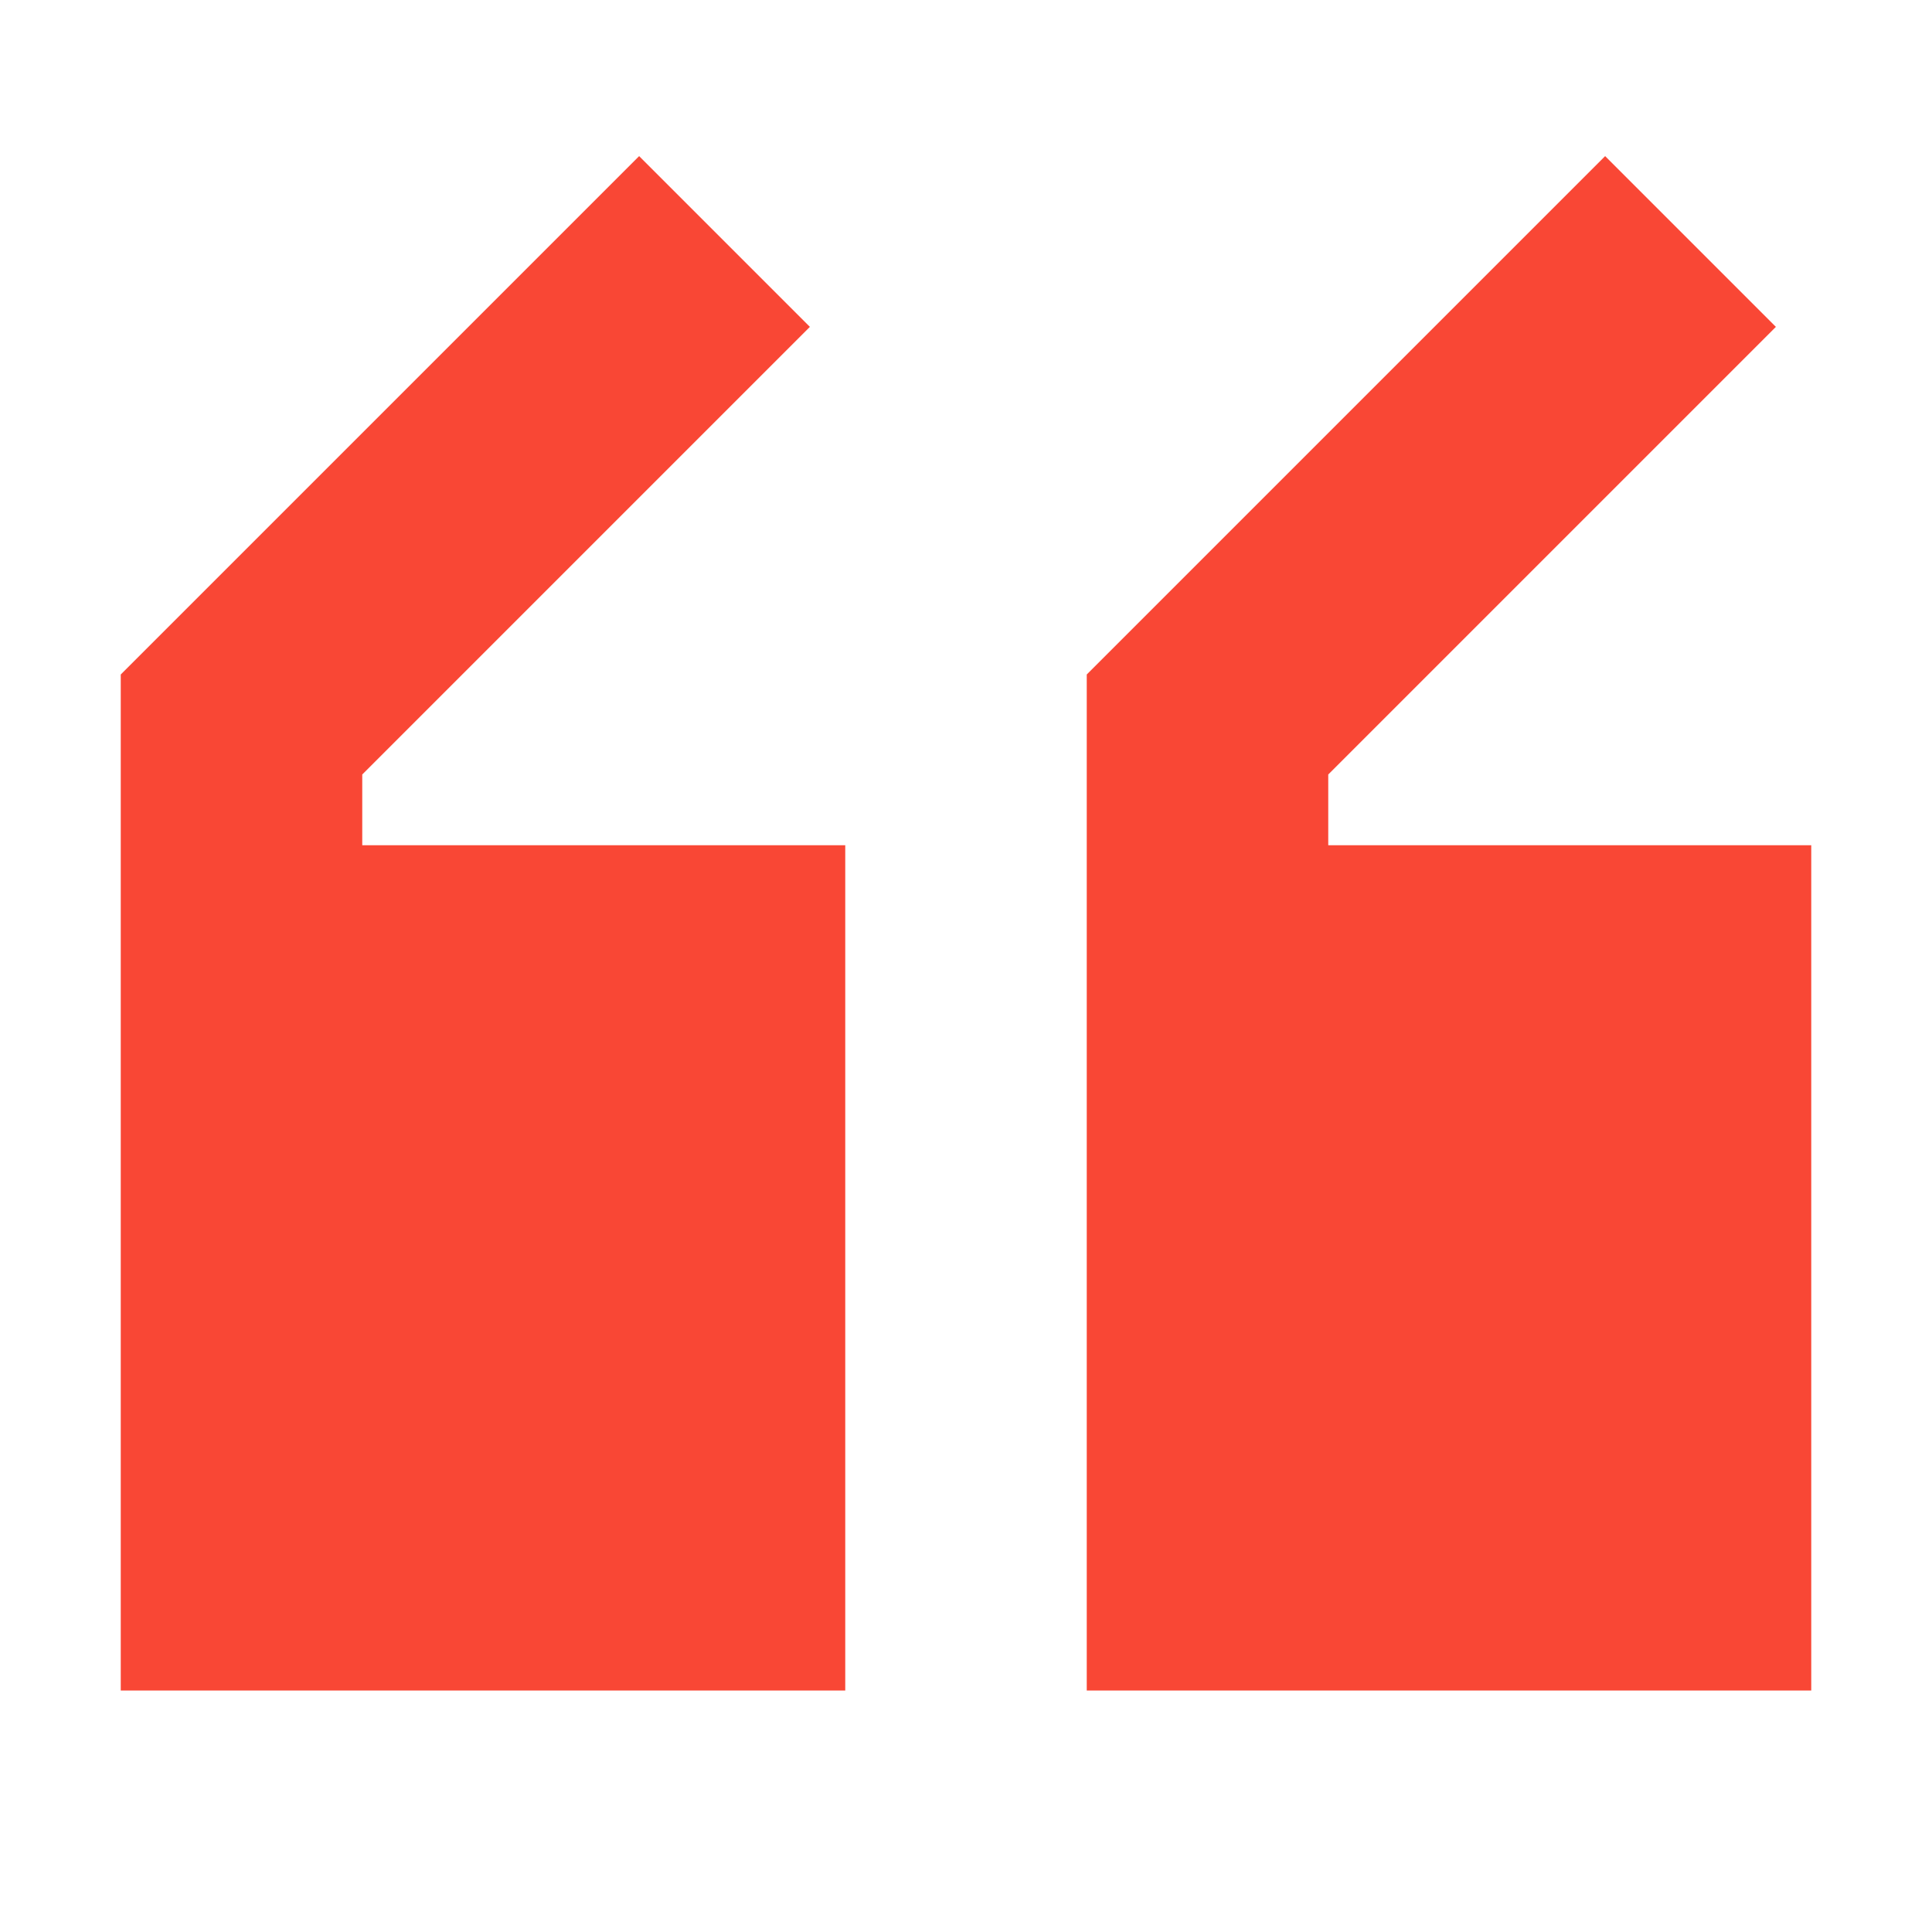
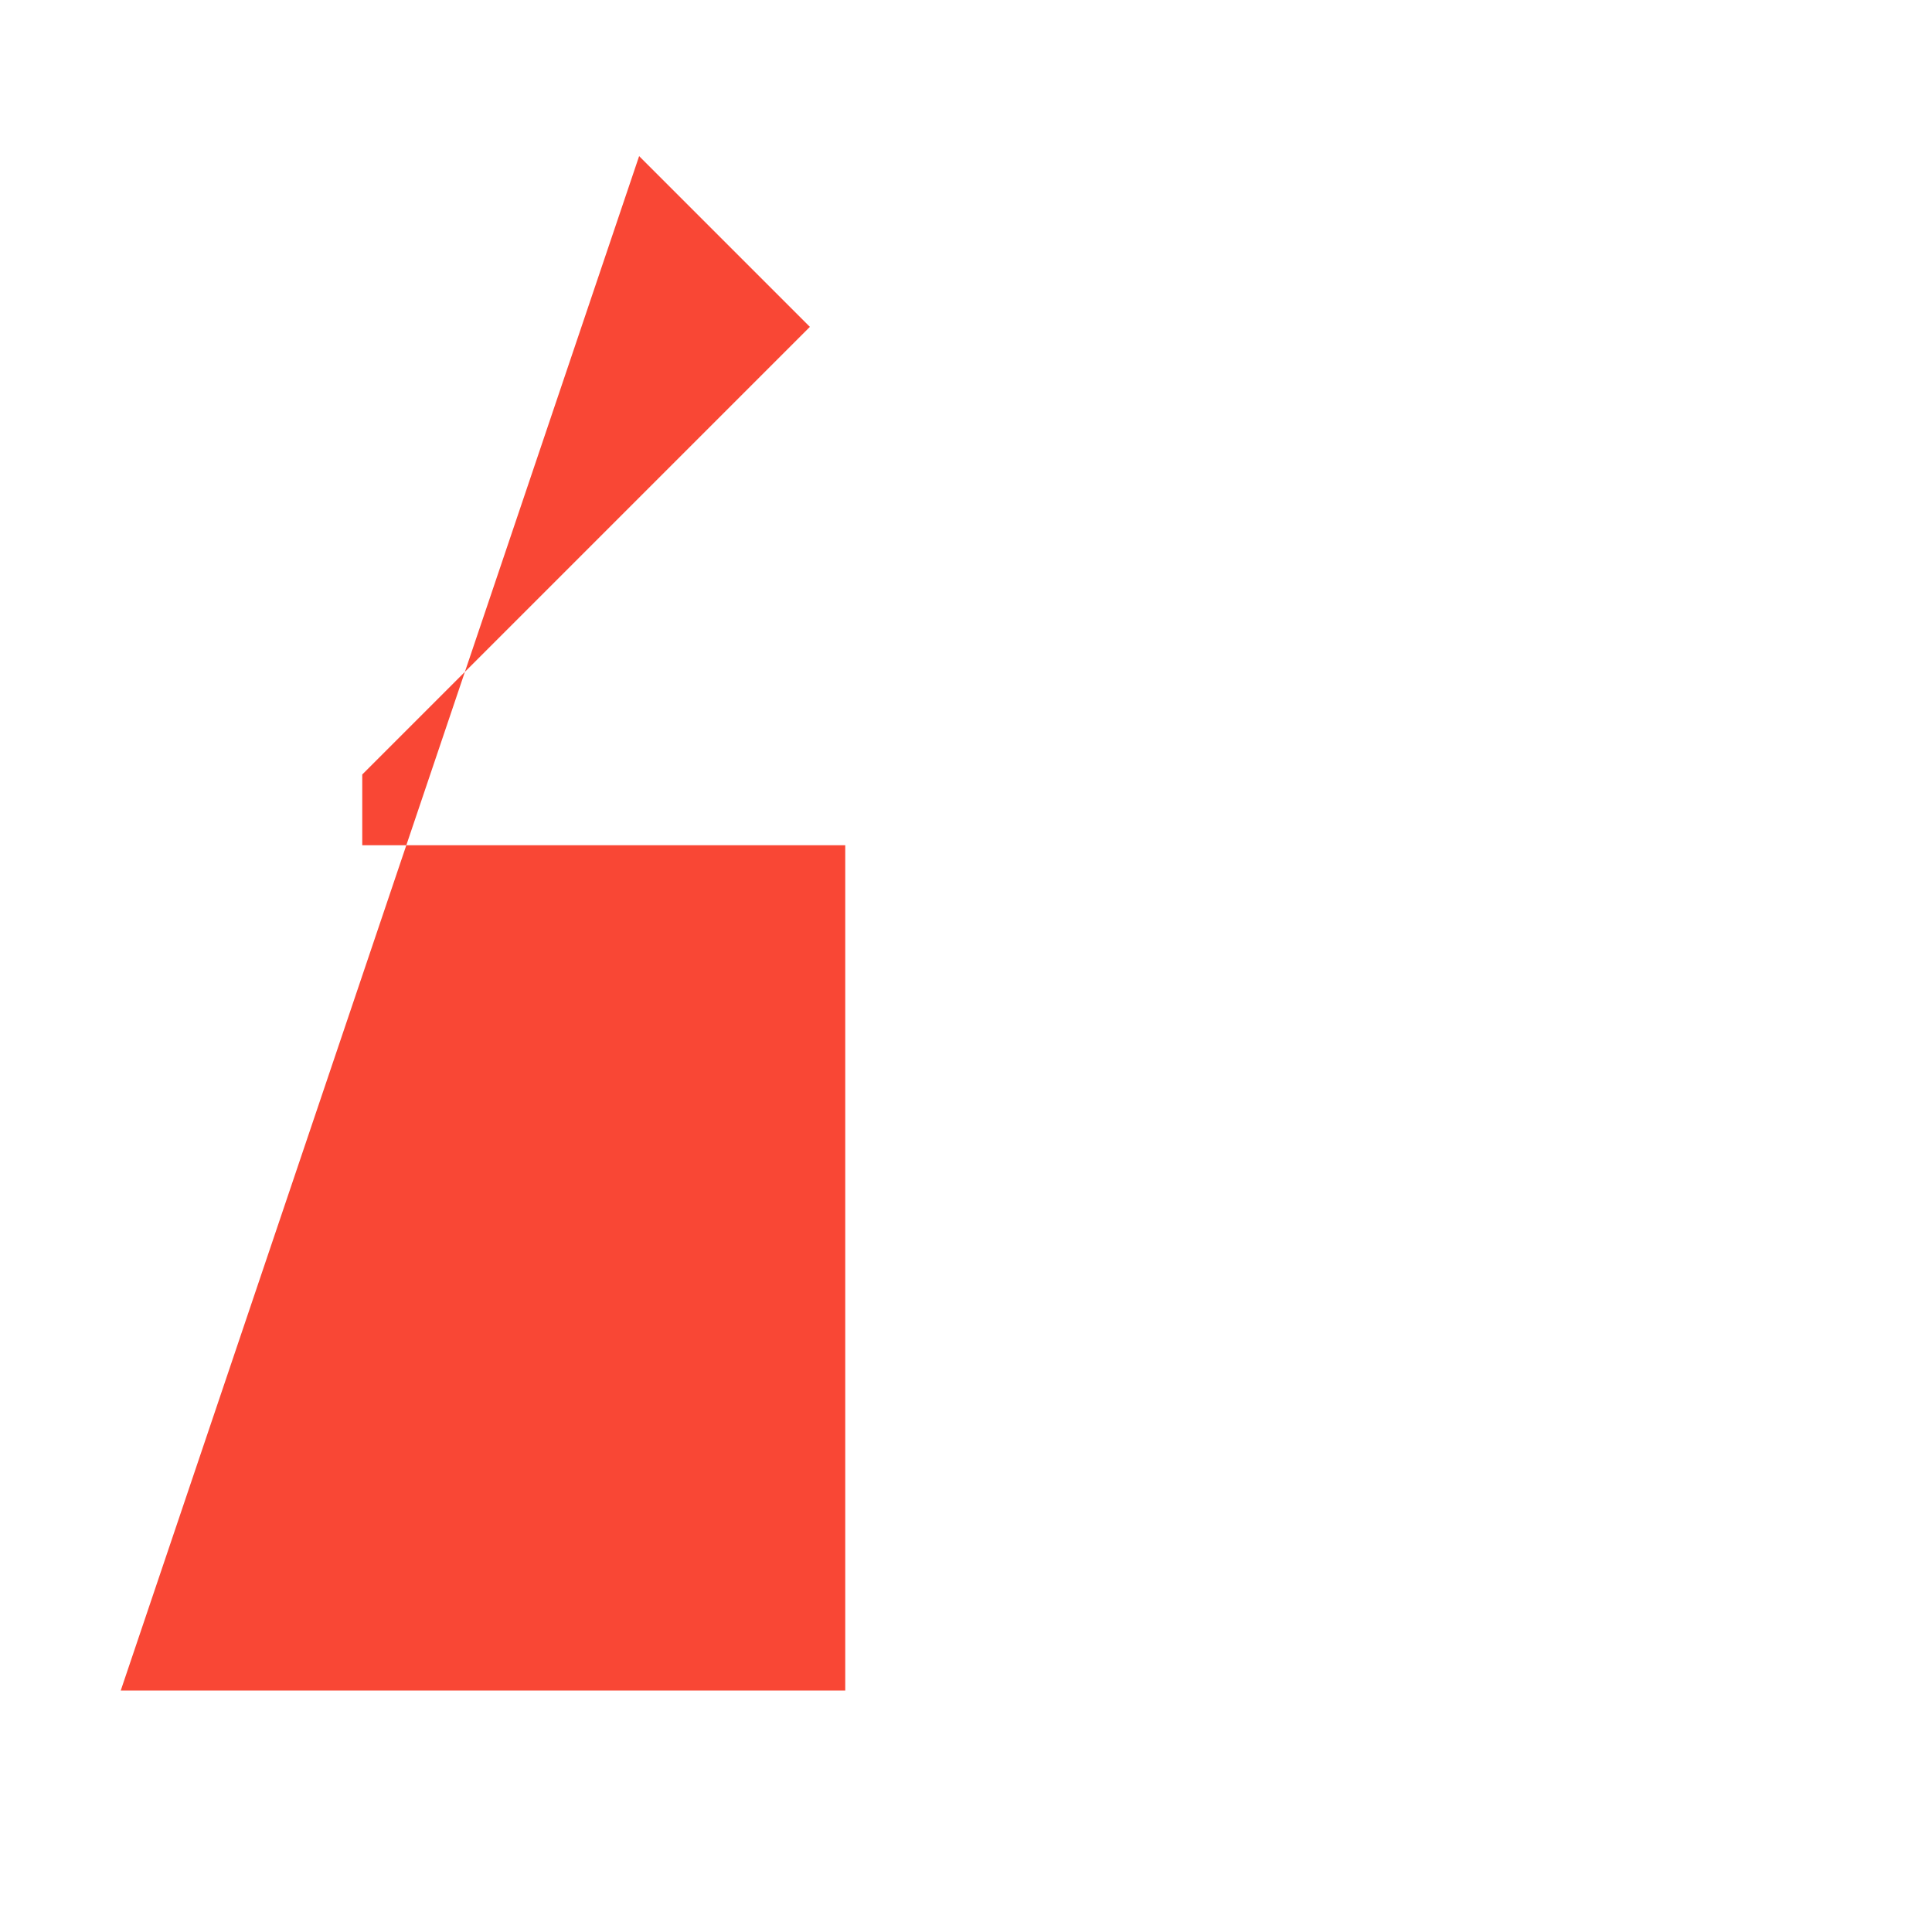
<svg xmlns="http://www.w3.org/2000/svg" fill="none" height="16" viewBox="0 0 16 16" width="16">
  <g fill="#f94735">
-     <path d="m5.293 1.293 1.414 1.414-3.707 3.707v.586h4v7h-6v-8.414z" />
-     <path d="m15 7h-4v-.586l3.707-3.707-1.414-1.414-4.293 4.293v8.414h6z" />
+     <path d="m5.293 1.293 1.414 1.414-3.707 3.707v.586h4v7h-6z" />
  </g>
</svg>